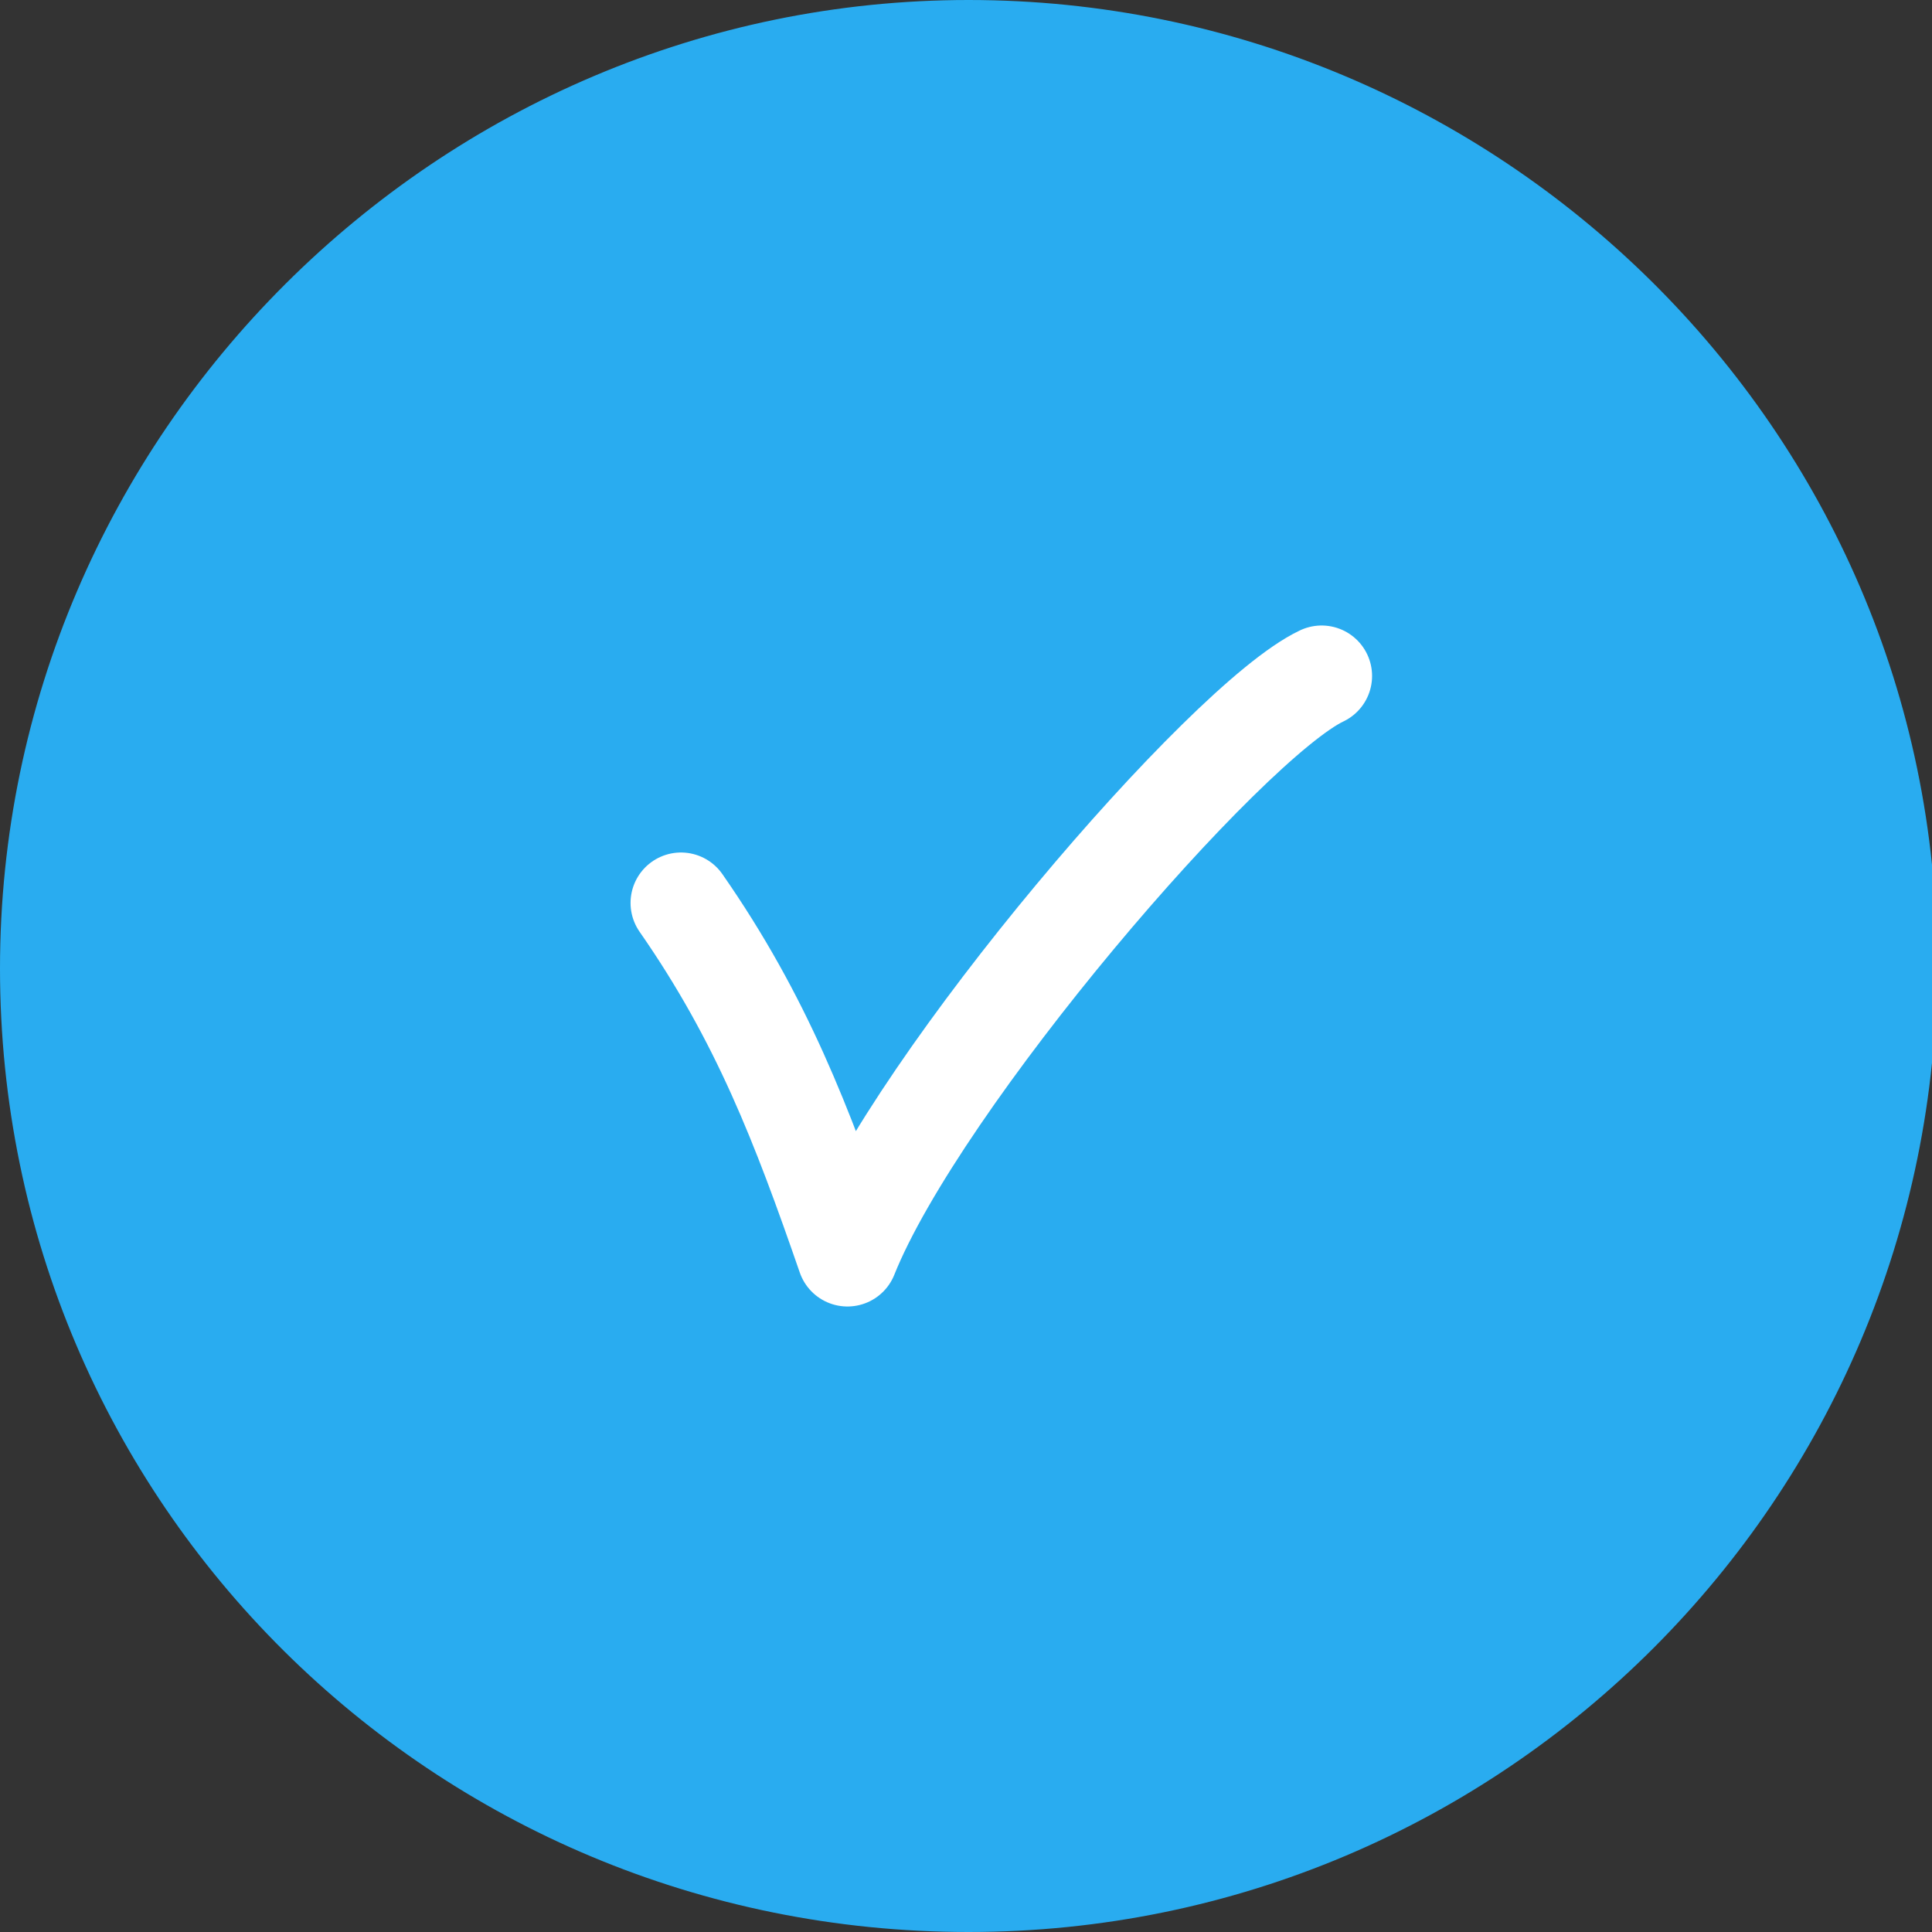
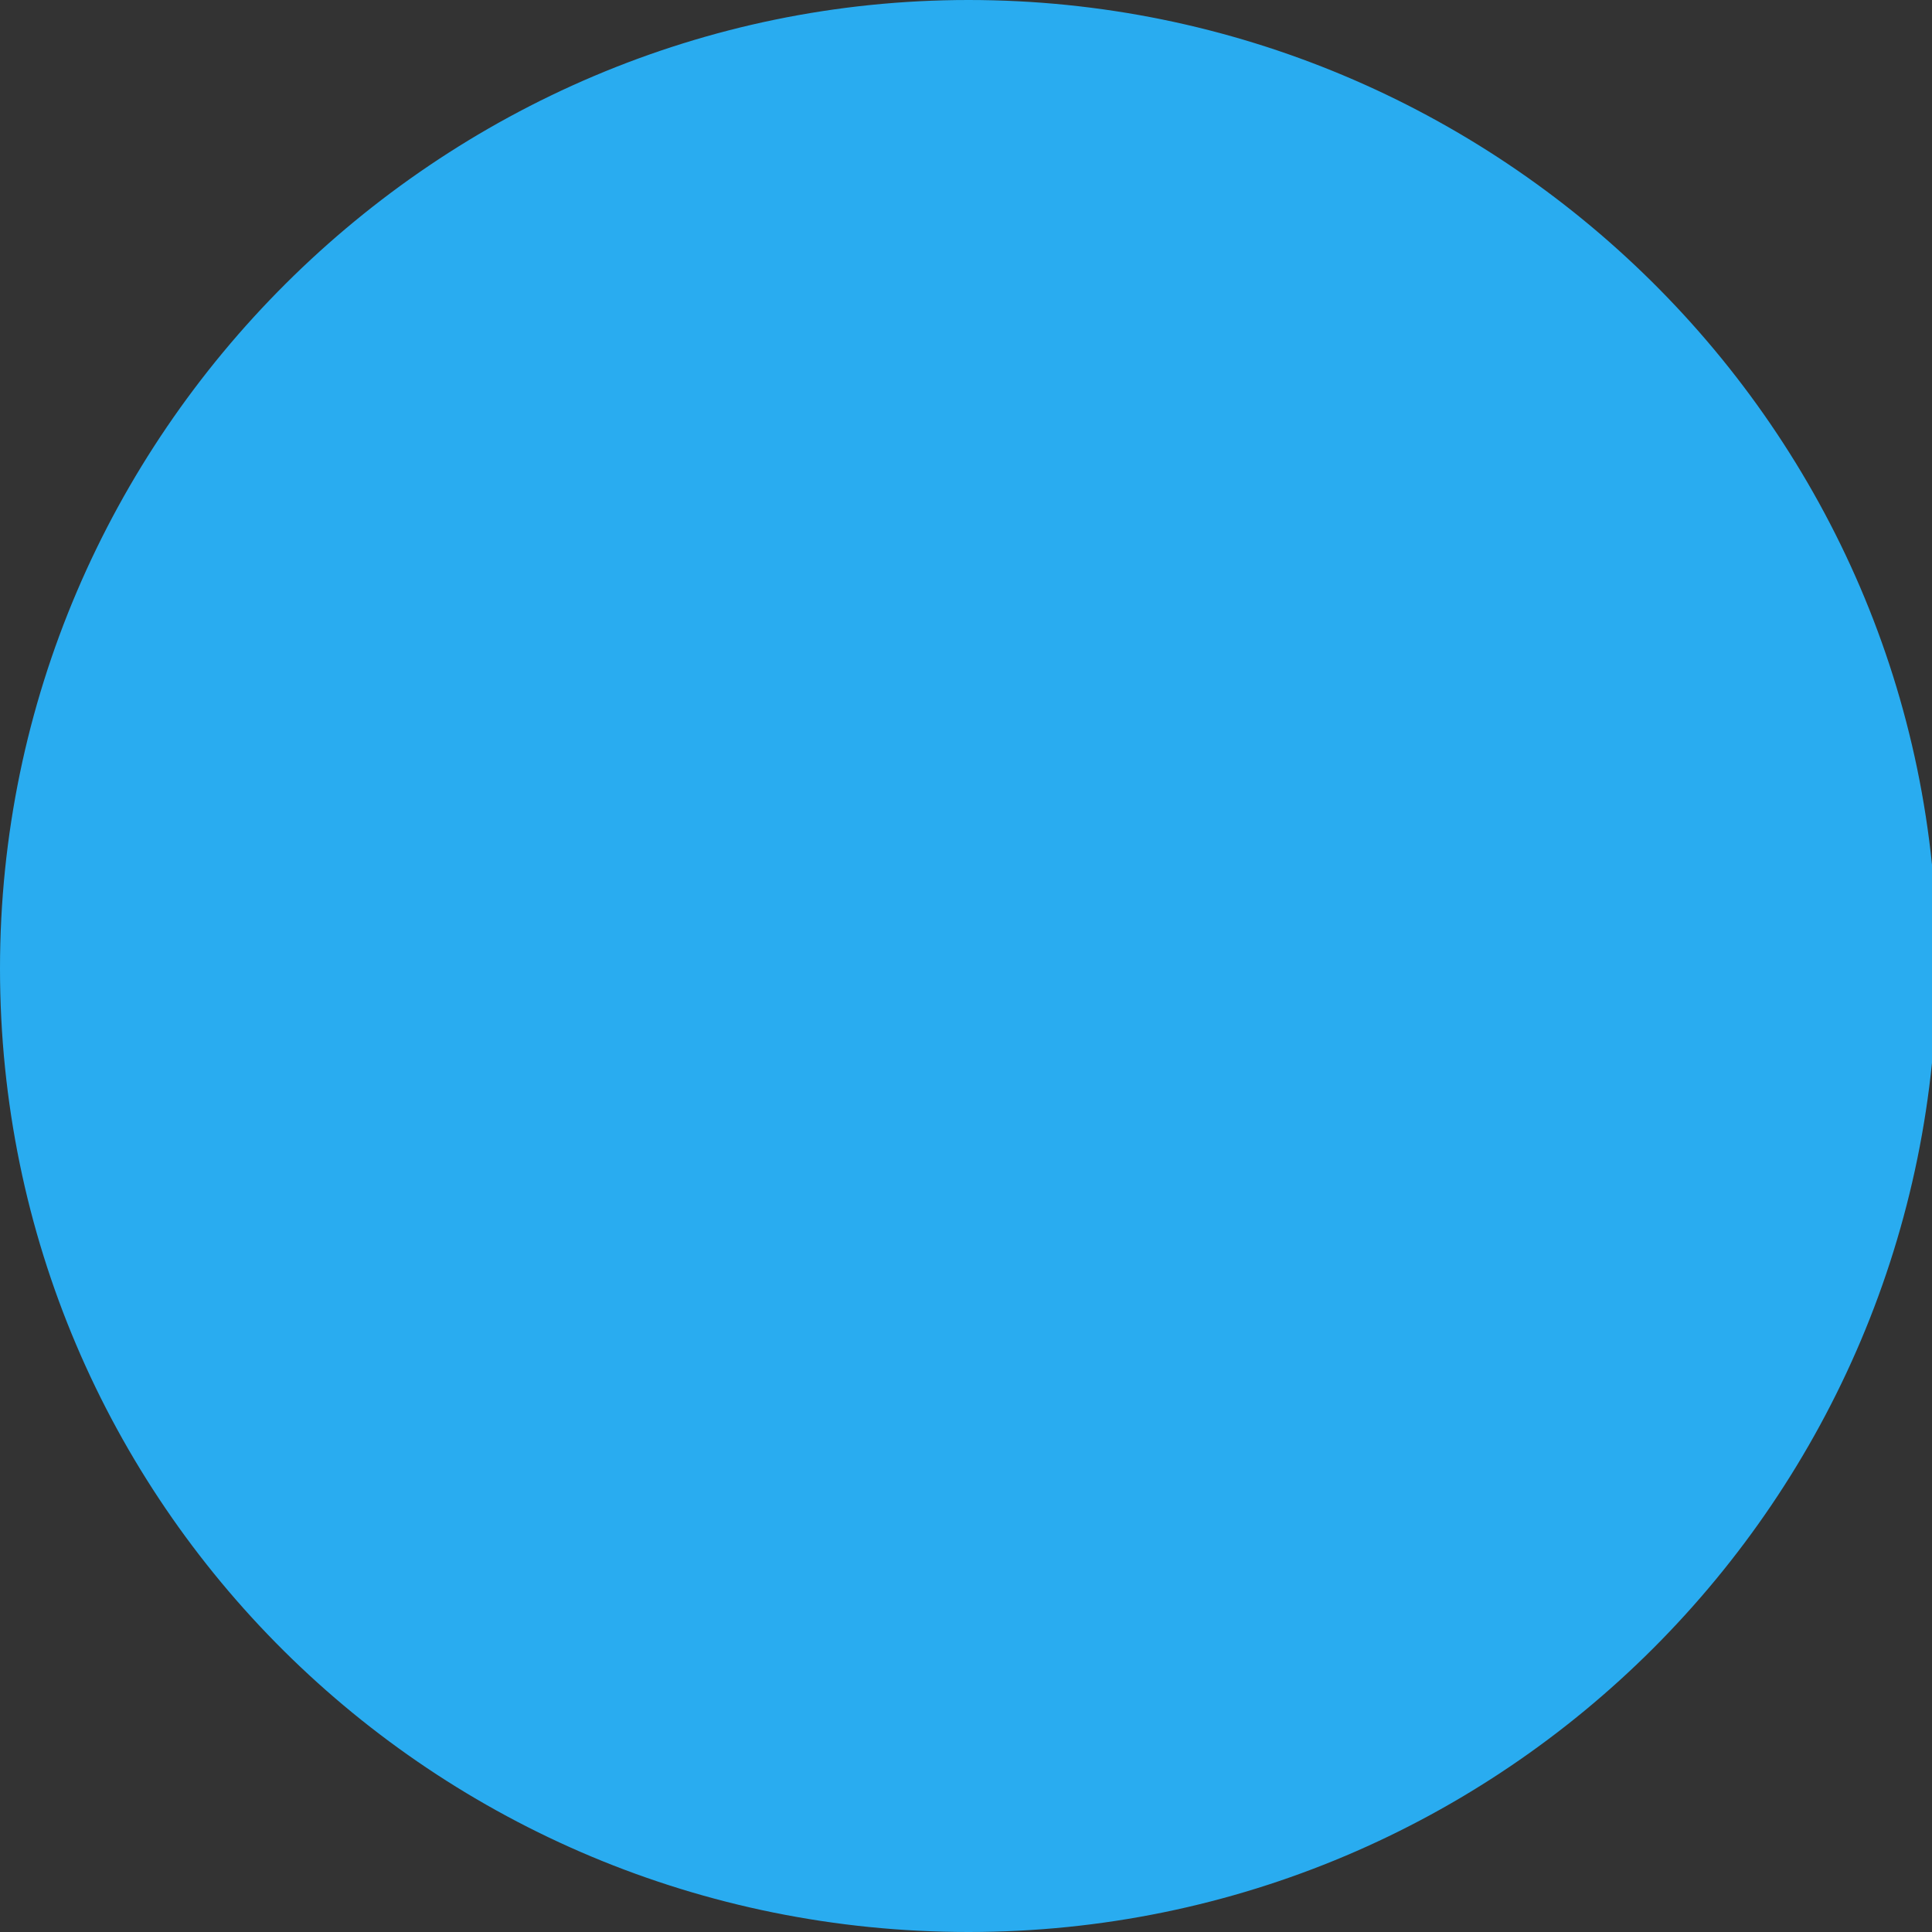
<svg xmlns="http://www.w3.org/2000/svg" xmlns:xlink="http://www.w3.org/1999/xlink" version="1.1" id="Layer_2_00000168080657080233299550000006951422921438753169_" x="0px" y="0px" viewBox="0 0 38.3 38.3" style="enable-background:new 0 0 38.3 38.3;" xml:space="preserve">
  <rect x="0" y="0" width="38.3" height="38.3" fill="#333333" stroke="none" />
  <style type="text/css">
	.st0{clip-path:url(#SVGID_00000113316642691179265140000007494891221813798325_);}
	.st1{fill:#29ACF0;}
	.st2{fill:none;stroke:#FFFFFF;stroke-width:2;stroke-linecap:round;stroke-linejoin:round;}
</style>
  <g id="Layer_1-2">
    <g>
      <defs>
        <rect id="SVGID_1_" width="38.3" height="38.3" />
      </defs>
      <clipPath id="SVGID_00000005237844555304904740000008215845106632686739_">
        <use xlink:href="#SVGID_1_" style="overflow:visible;" />
      </clipPath>
      <g style="clip-path:url(#SVGID_00000005237844555304904740000008215845106632686739_);">
        <path class="st1" d="M19.2,38.3c10.6,0,19.2-8.6,19.2-19.2S29.7,0,19.2,0S0,8.6,0,19.2S8.6,38.3,19.2,38.3" />
-         <path class="st2" d="M13.5,17.9c1.6,2.3,2.4,4.4,3.3,7c1.4-3.5,7.5-10.6,9.4-11.5" />
      </g>
    </g>
  </g>
</svg>